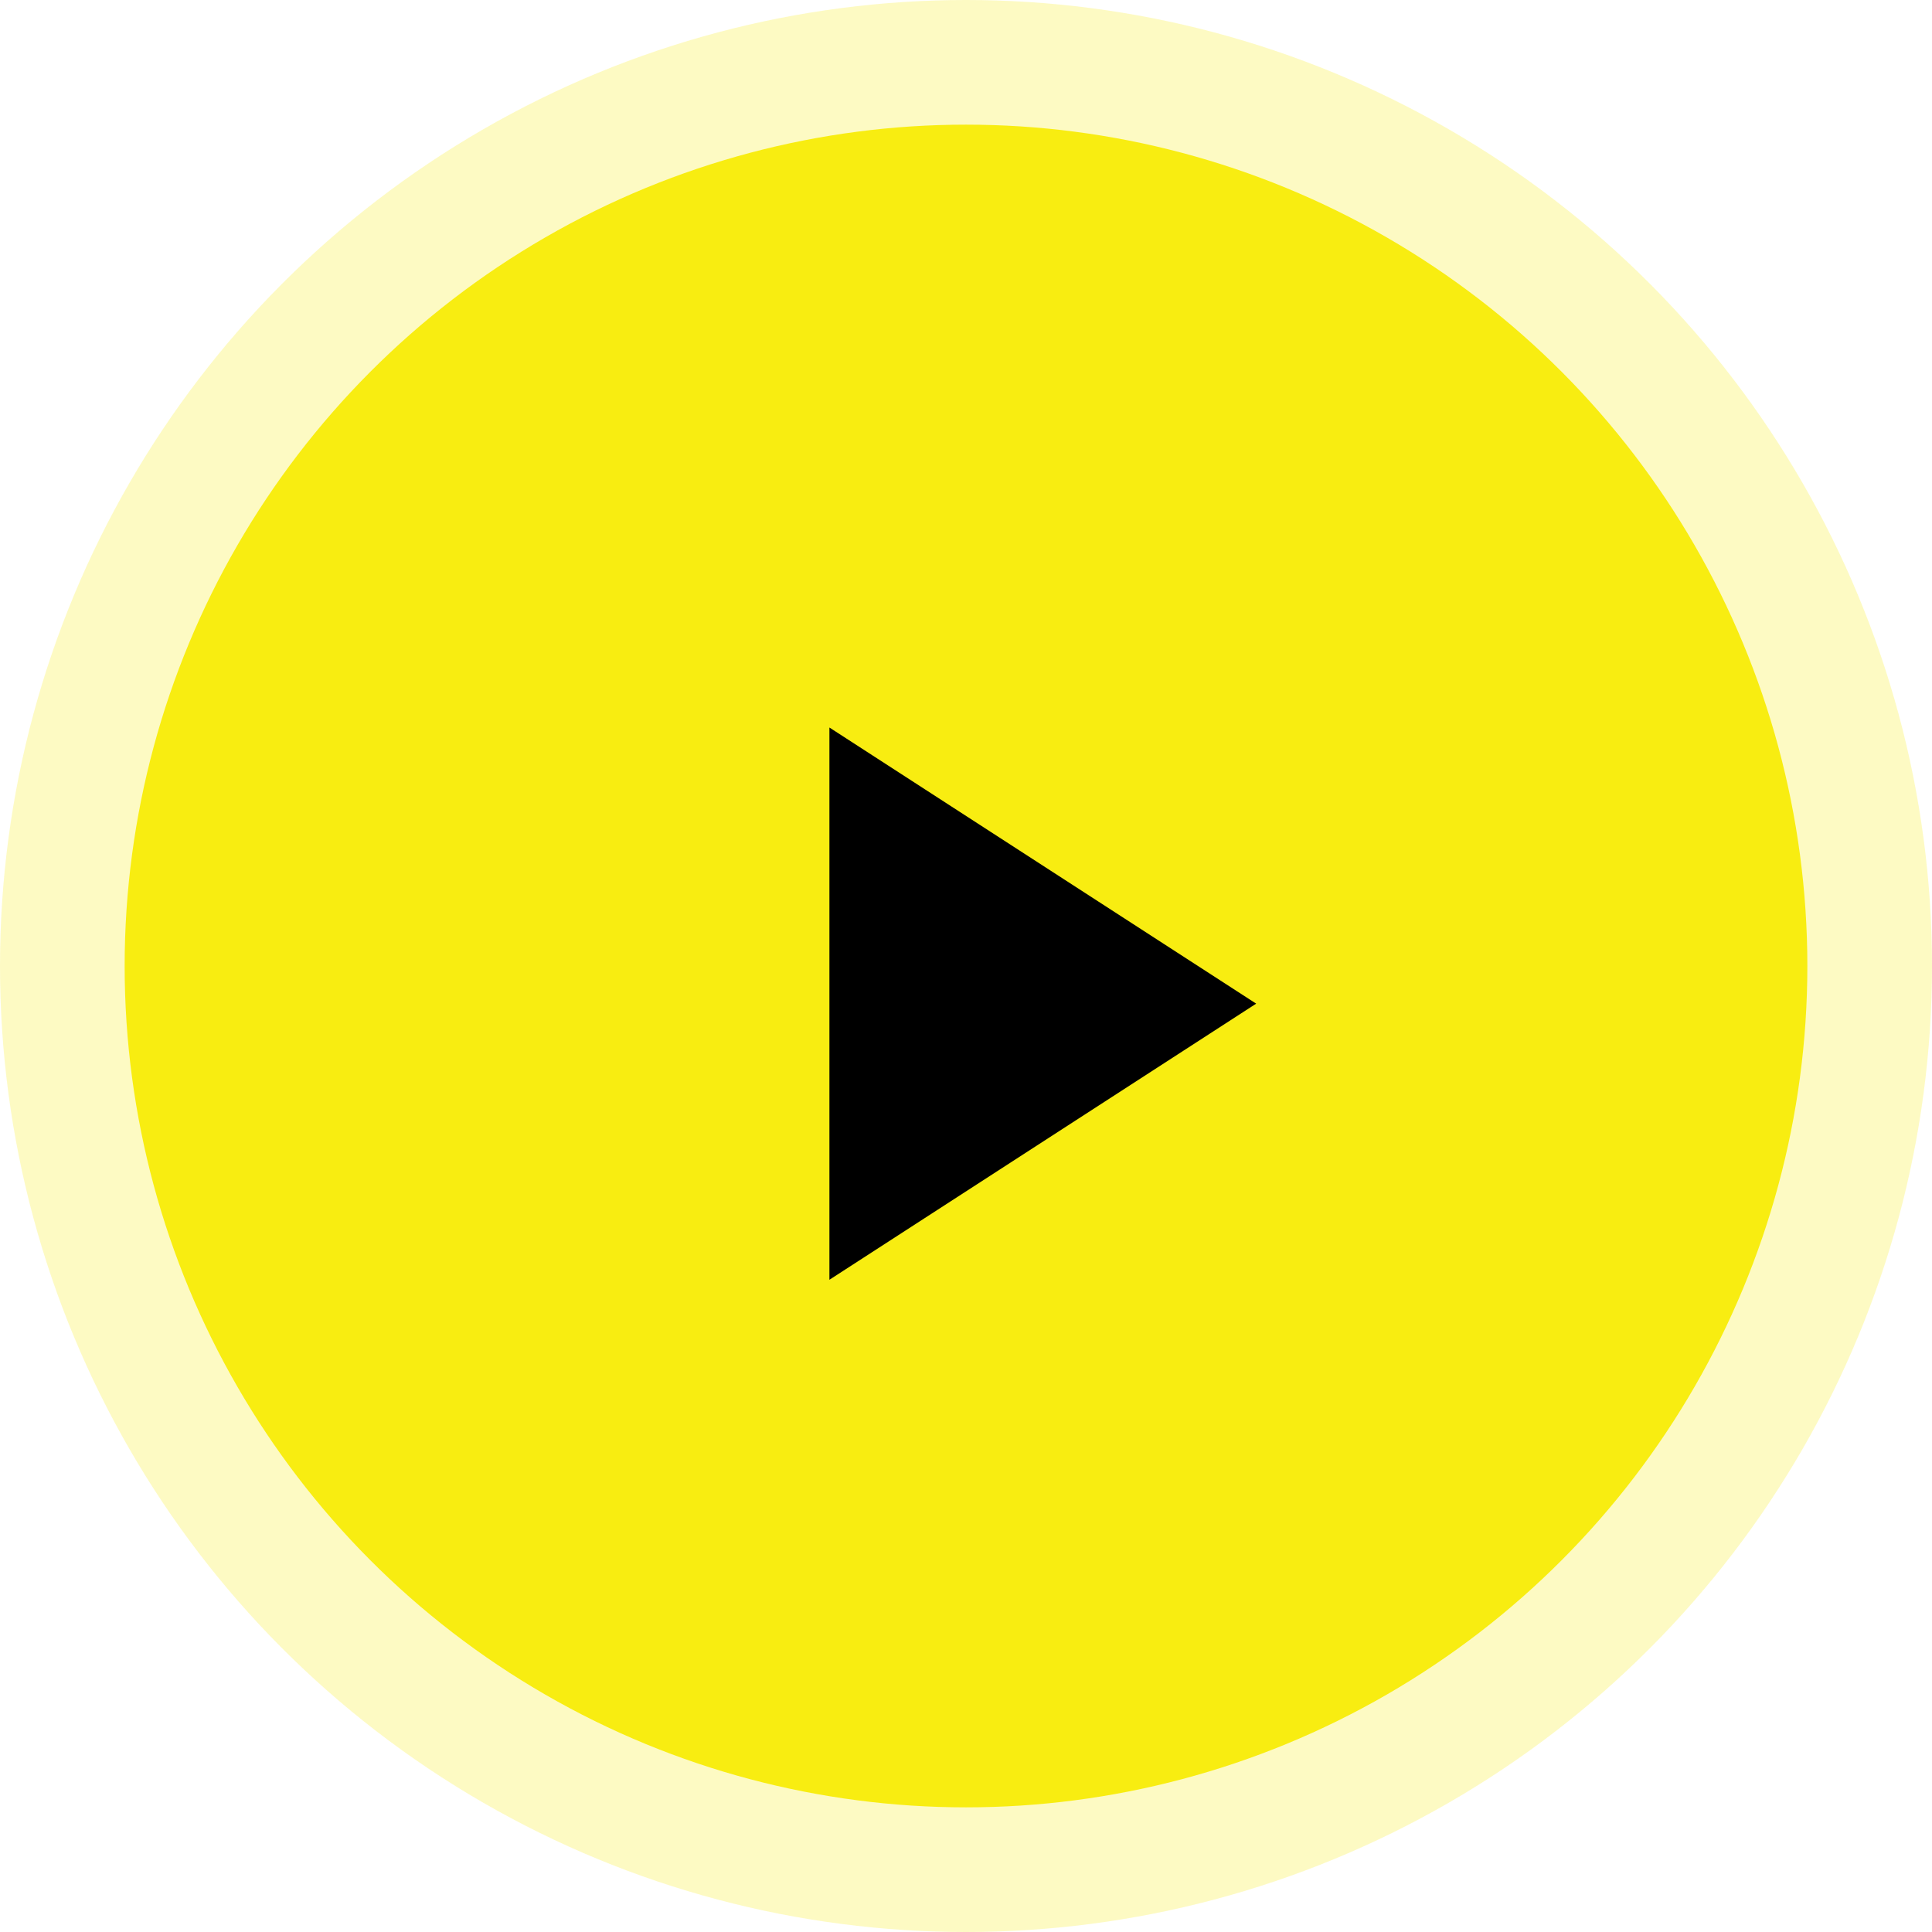
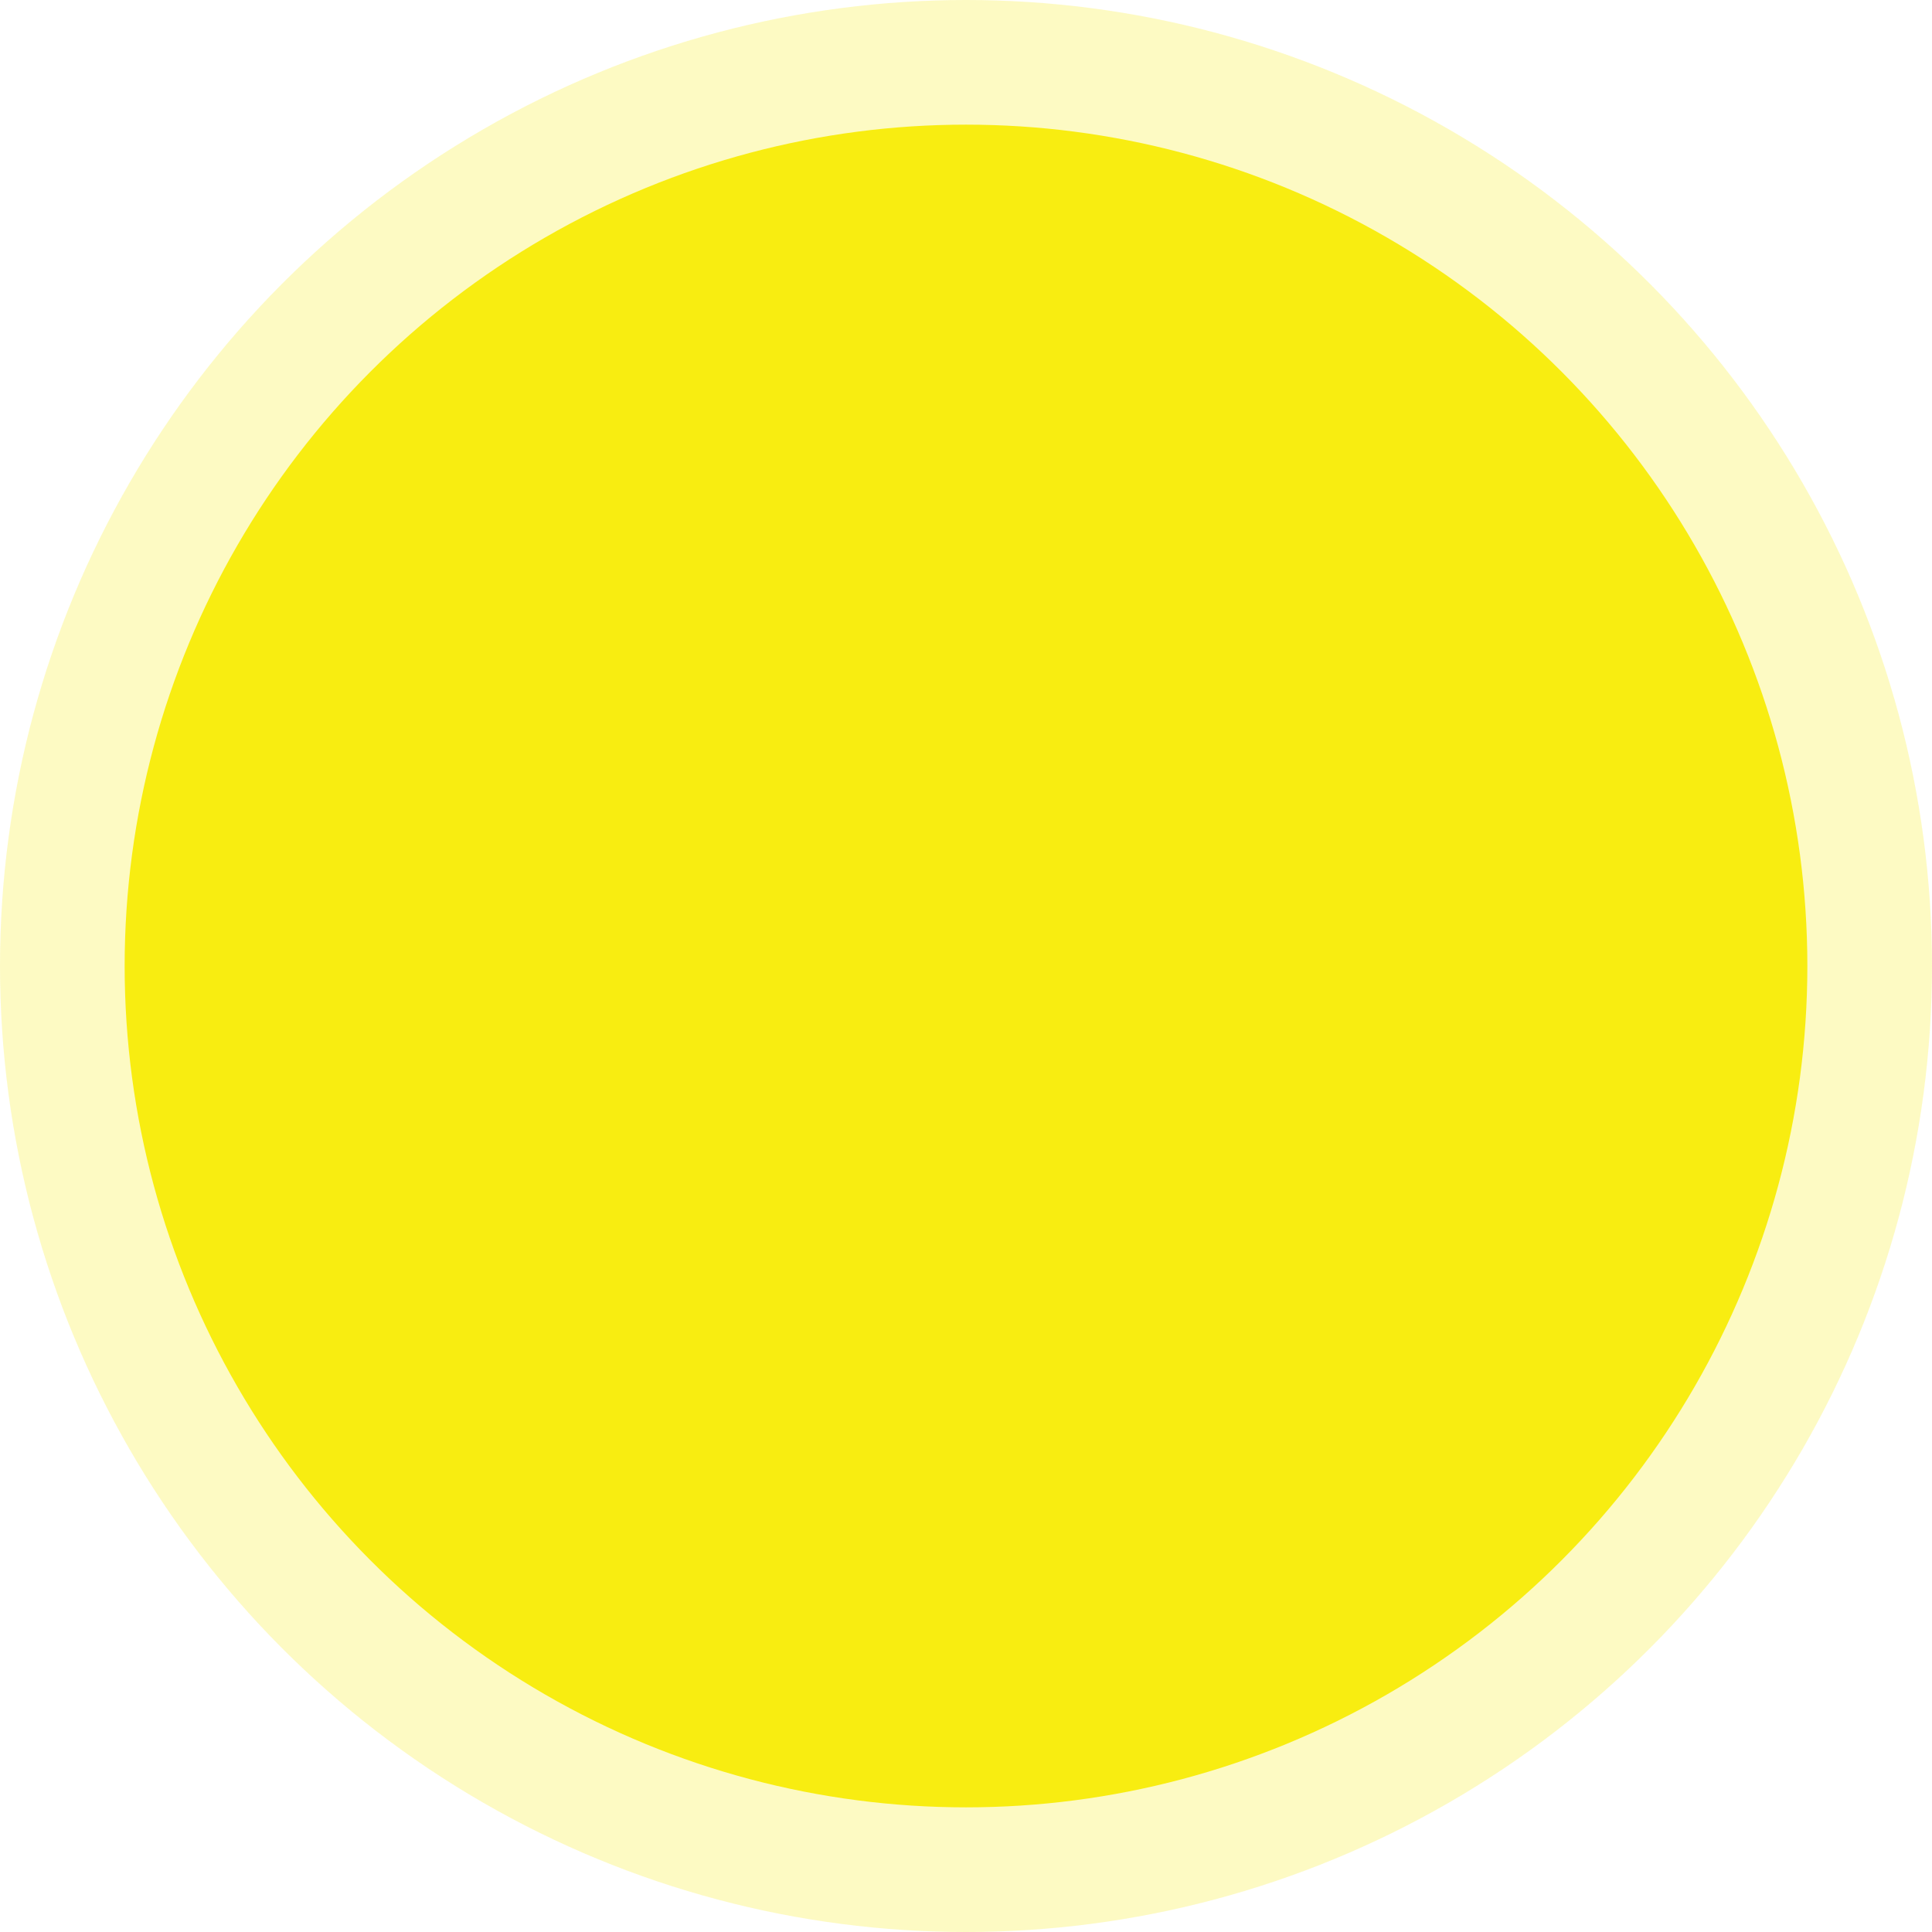
<svg xmlns="http://www.w3.org/2000/svg" width="62" height="62" viewBox="0 0 62 62">
  <g id="Group_143349" data-name="Group 143349" transform="translate(0.195 0.147)">
    <circle id="Ellipse_58" data-name="Ellipse 58" cx="31" cy="31" r="31" transform="translate(-0.195 -0.147)" fill="#f8ed11" opacity="0.25" />
    <circle id="Ellipse_57" data-name="Ellipse 57" cx="27" cy="27" r="27" transform="translate(3.805 3.853)" fill="#f8ed11" />
-     <path id="Polygon_1" data-name="Polygon 1" d="M8.861,0l8.861,13.695H0Z" transform="translate(40.117 23.2) rotate(90)" />
  </g>
</svg>